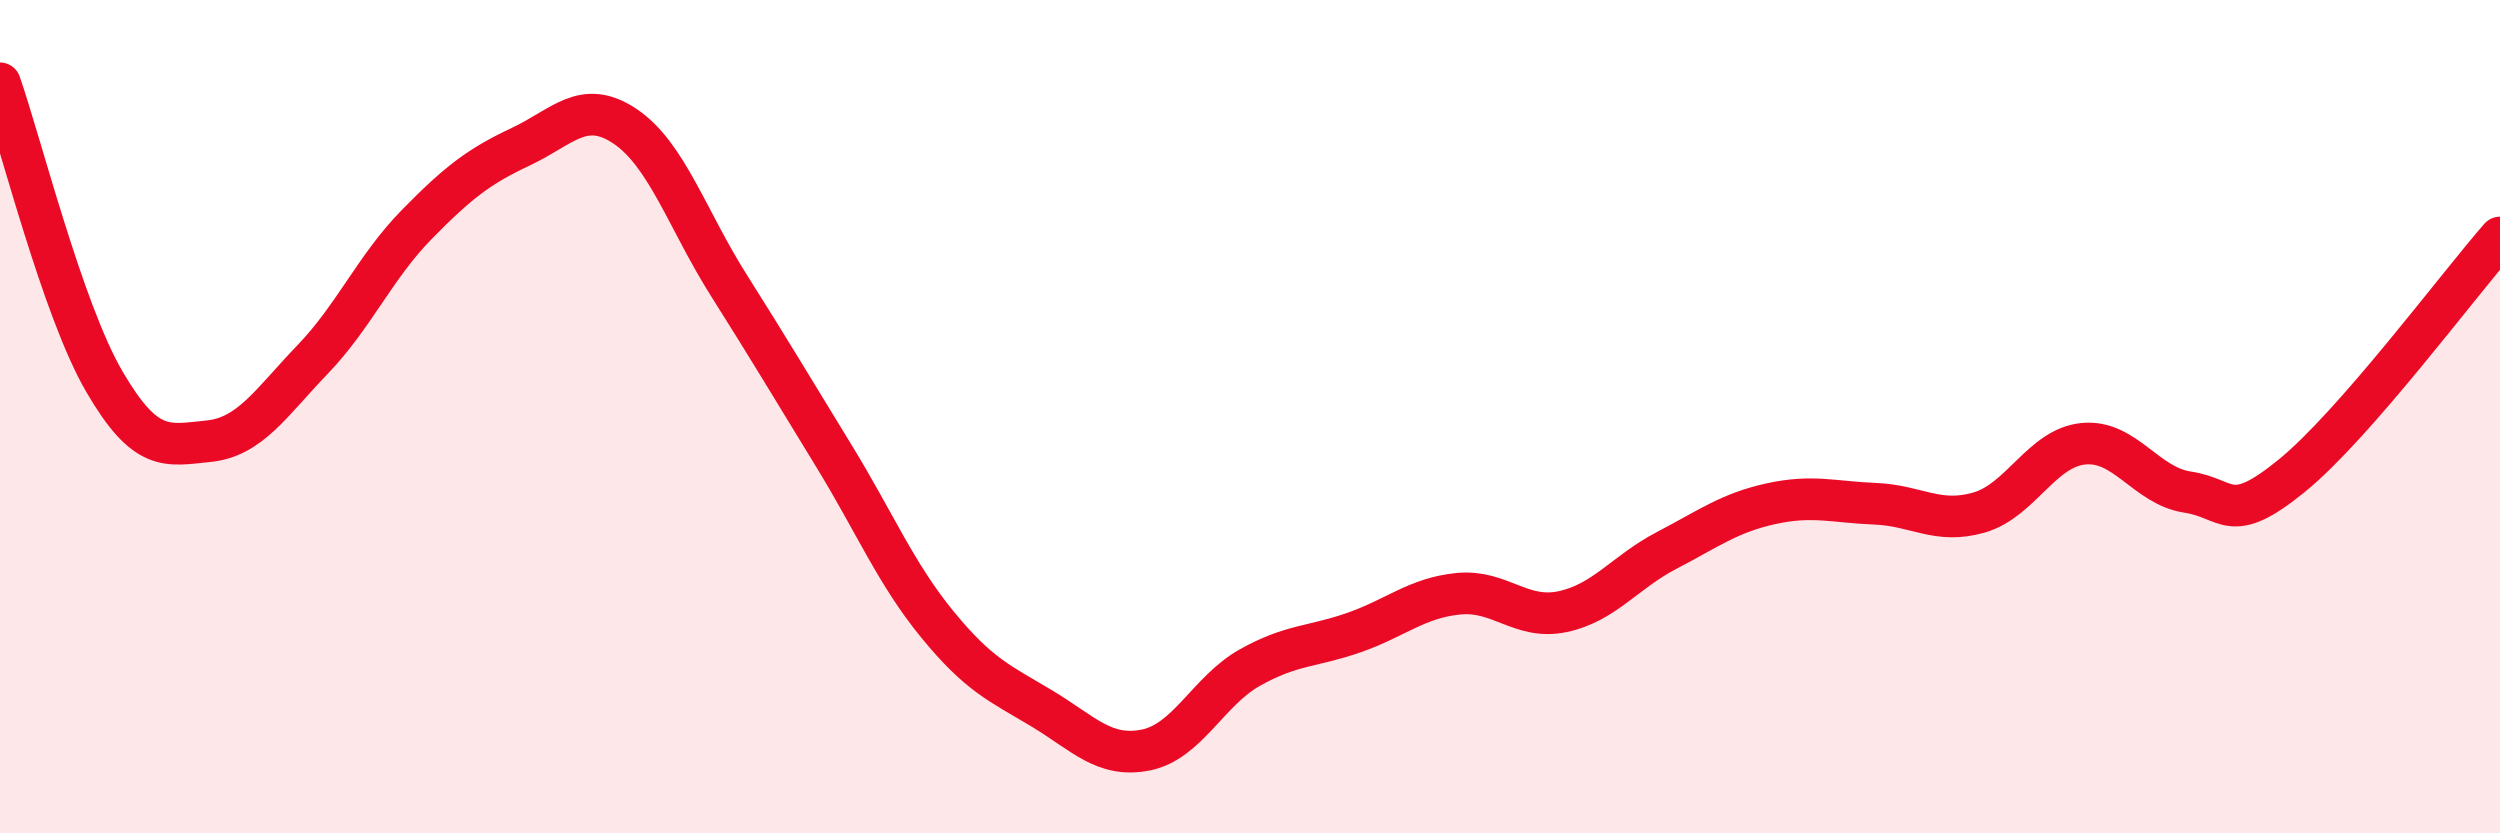
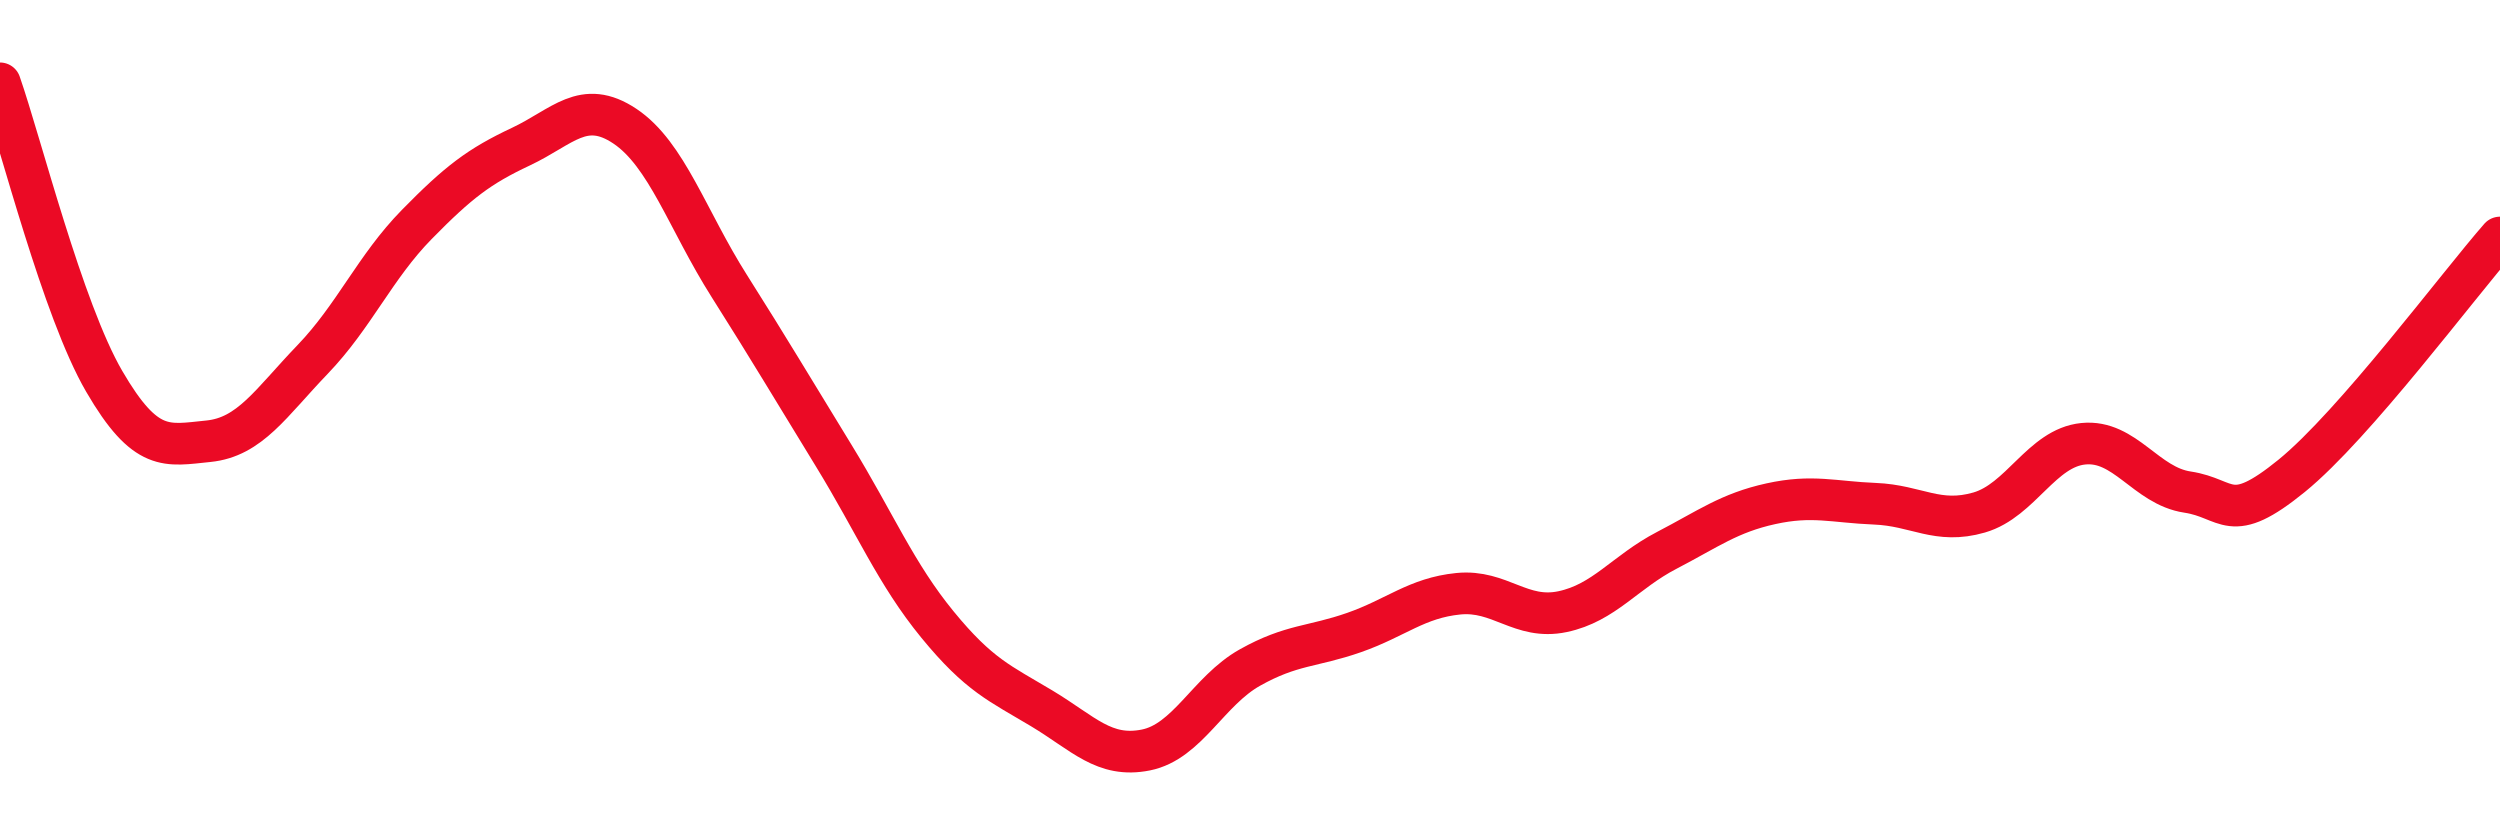
<svg xmlns="http://www.w3.org/2000/svg" width="60" height="20" viewBox="0 0 60 20">
-   <path d="M 0,2 C 0.5,3.43 1.5,7.43 2.5,9.15 C 3.5,10.87 4,10.69 5,10.59 C 6,10.49 6.5,9.67 7.5,8.63 C 8.5,7.59 9,6.41 10,5.39 C 11,4.37 11.5,3.99 12.5,3.52 C 13.5,3.05 14,2.36 15,3.03 C 16,3.7 16.5,5.28 17.5,6.86 C 18.5,8.44 19,9.29 20,10.92 C 21,12.55 21.5,13.77 22.5,14.99 C 23.5,16.21 24,16.4 25,17 C 26,17.6 26.5,18.2 27.5,18 C 28.5,17.8 29,16.58 30,16.02 C 31,15.46 31.5,15.53 32.5,15.18 C 33.5,14.83 34,14.35 35,14.25 C 36,14.15 36.5,14.89 37.5,14.68 C 38.5,14.47 39,13.73 40,13.21 C 41,12.69 41.5,12.31 42.5,12.09 C 43.5,11.87 44,12.05 45,12.09 C 46,12.13 46.5,12.59 47.5,12.3 C 48.5,12.01 49,10.75 50,10.65 C 51,10.55 51.5,11.66 52.5,11.81 C 53.5,11.96 53.5,12.64 55,11.42 C 56.5,10.2 59,6.84 60,5.7L60 20L0 20Z" fill="#EB0A25" opacity="0.1" stroke-linecap="round" stroke-linejoin="round" />
  <path d="M 0,2 C 0.5,3.43 1.5,7.43 2.5,9.15 C 3.5,10.87 4,10.69 5,10.59 C 6,10.49 6.5,9.67 7.5,8.63 C 8.5,7.59 9,6.41 10,5.39 C 11,4.37 11.5,3.99 12.5,3.52 C 13.5,3.05 14,2.36 15,3.03 C 16,3.7 16.5,5.28 17.5,6.86 C 18.5,8.44 19,9.29 20,10.92 C 21,12.55 21.5,13.77 22.5,14.99 C 23.5,16.21 24,16.4 25,17 C 26,17.6 26.5,18.2 27.5,18 C 28.5,17.8 29,16.58 30,16.02 C 31,15.46 31.5,15.53 32.5,15.18 C 33.5,14.83 34,14.35 35,14.25 C 36,14.15 36.5,14.89 37.5,14.68 C 38.5,14.47 39,13.73 40,13.21 C 41,12.69 41.5,12.31 42.5,12.09 C 43.5,11.87 44,12.05 45,12.09 C 46,12.13 46.5,12.59 47.5,12.3 C 48.5,12.01 49,10.75 50,10.65 C 51,10.55 51.5,11.66 52.5,11.81 C 53.5,11.96 53.5,12.64 55,11.42 C 56.5,10.2 59,6.84 60,5.7" stroke="#EB0A25" stroke-width="1" fill="none" stroke-linecap="round" stroke-linejoin="round" />
</svg>